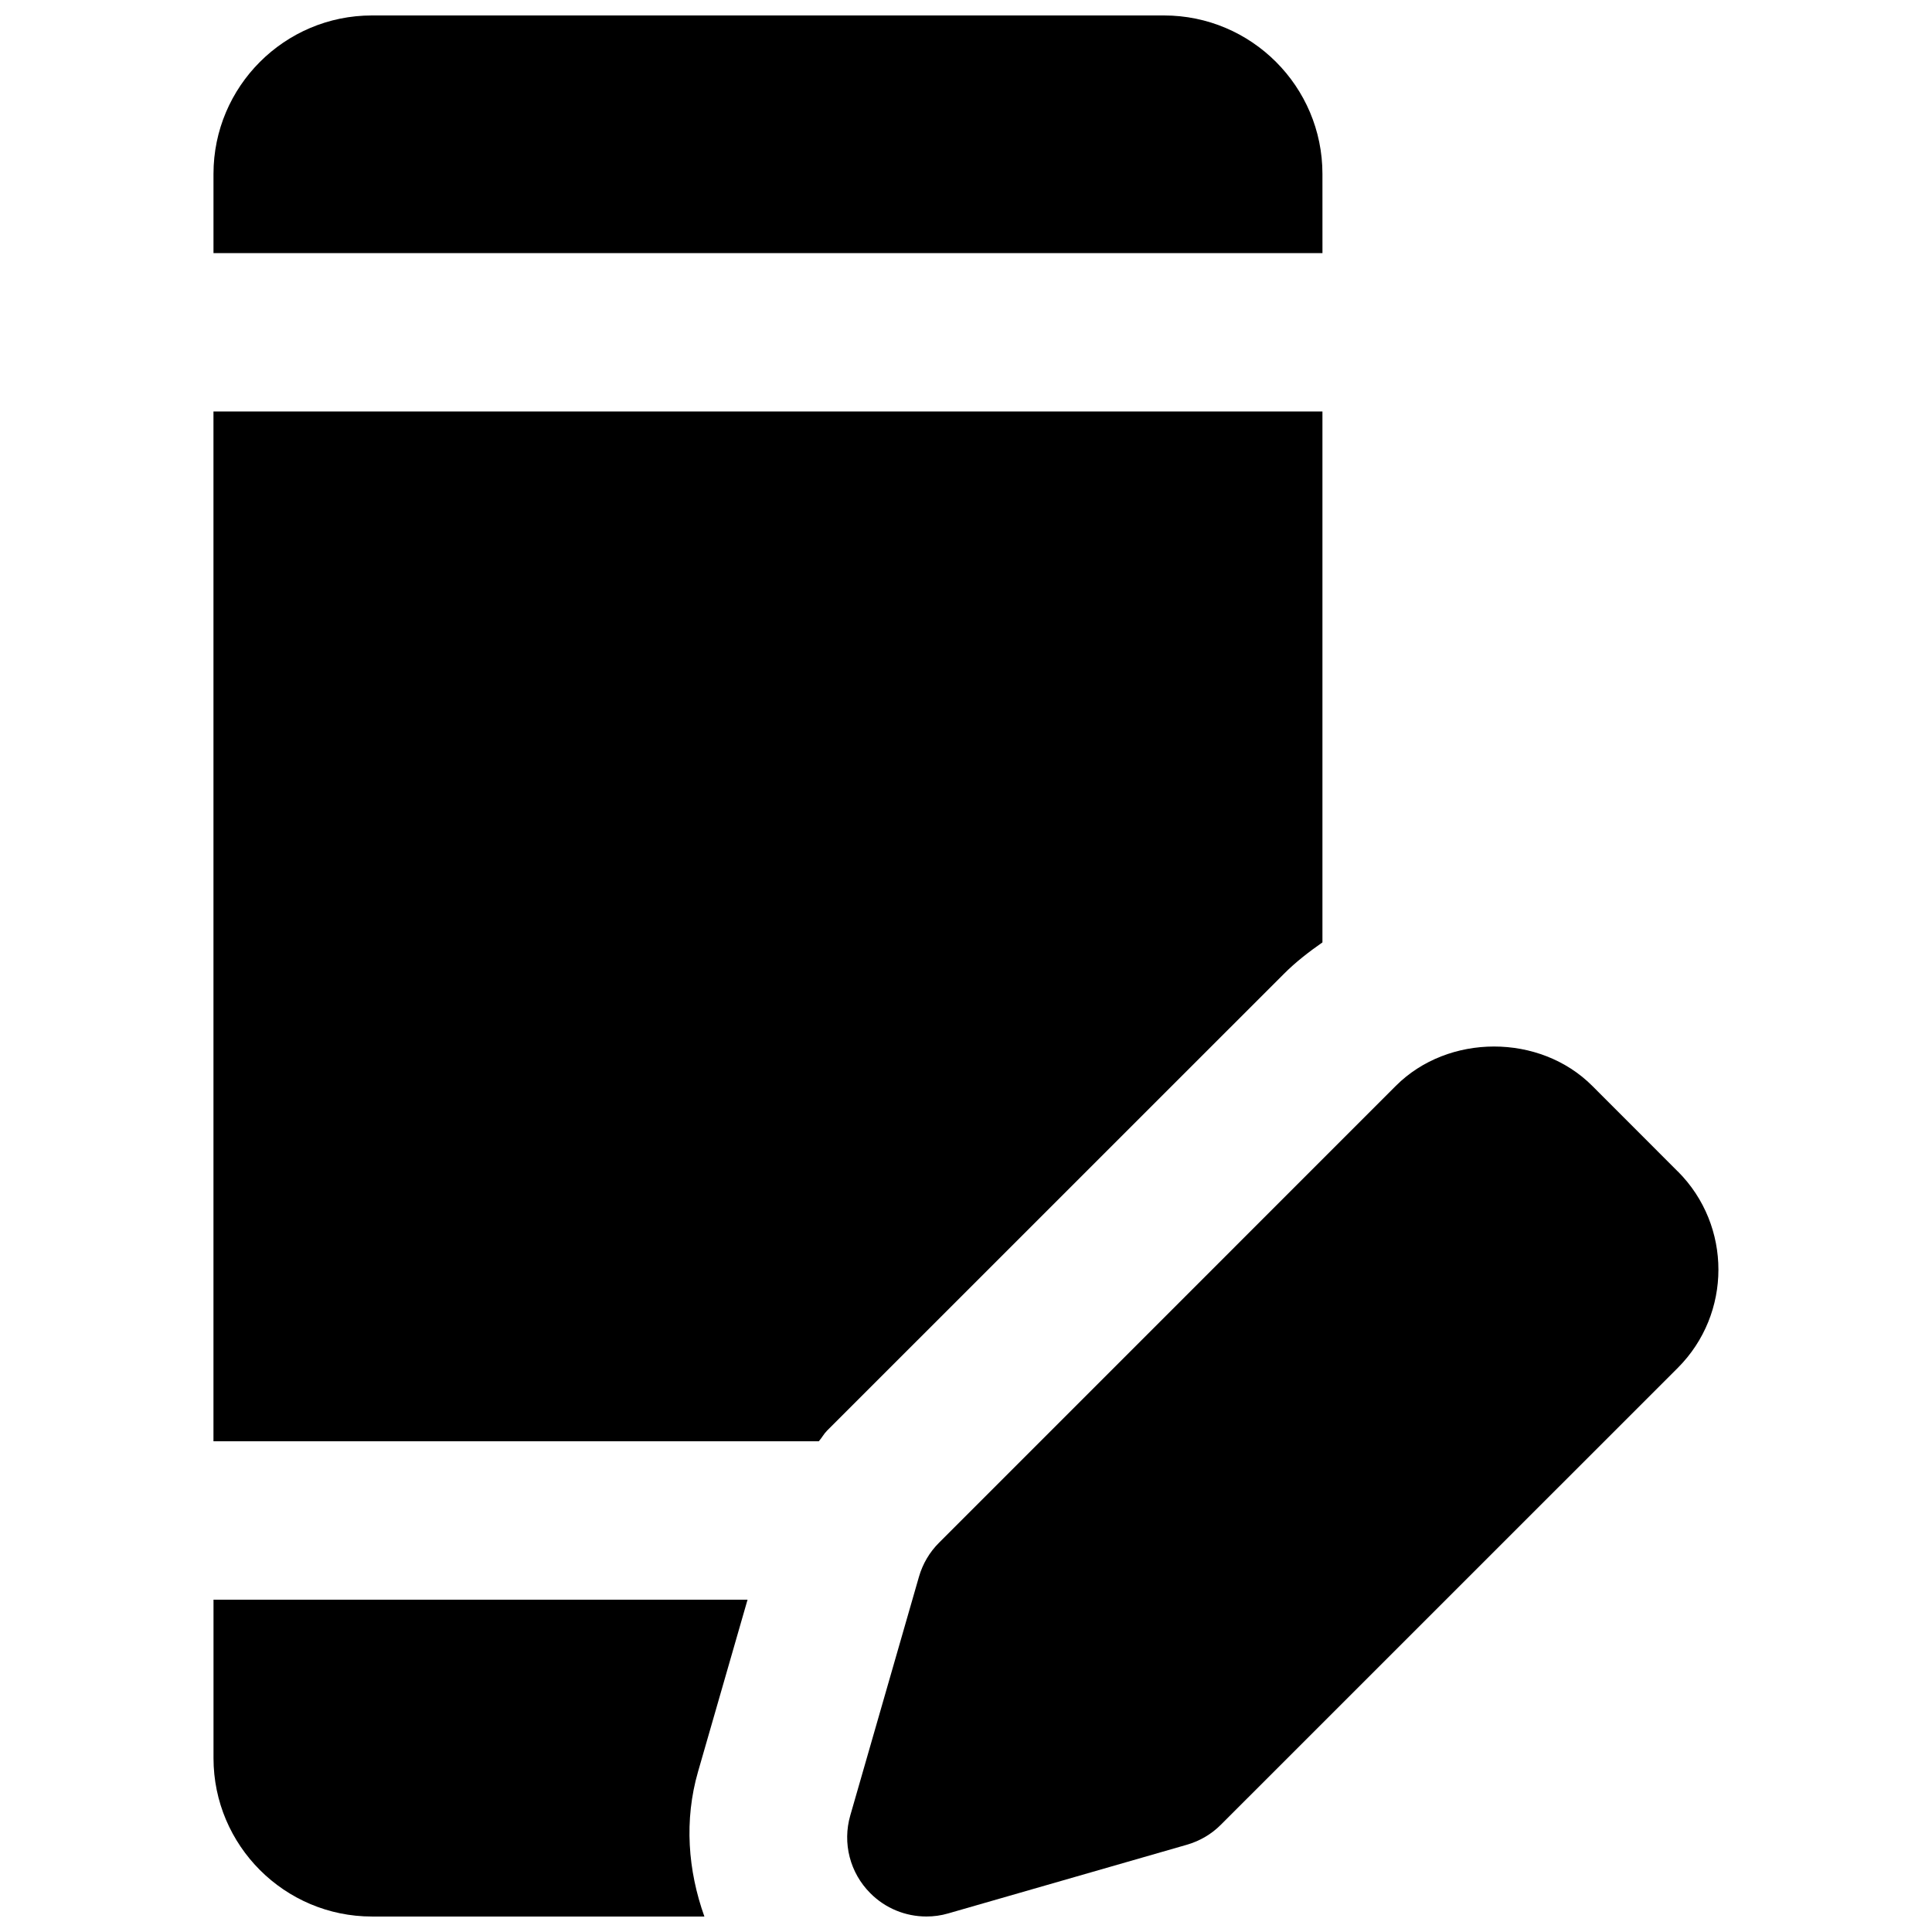
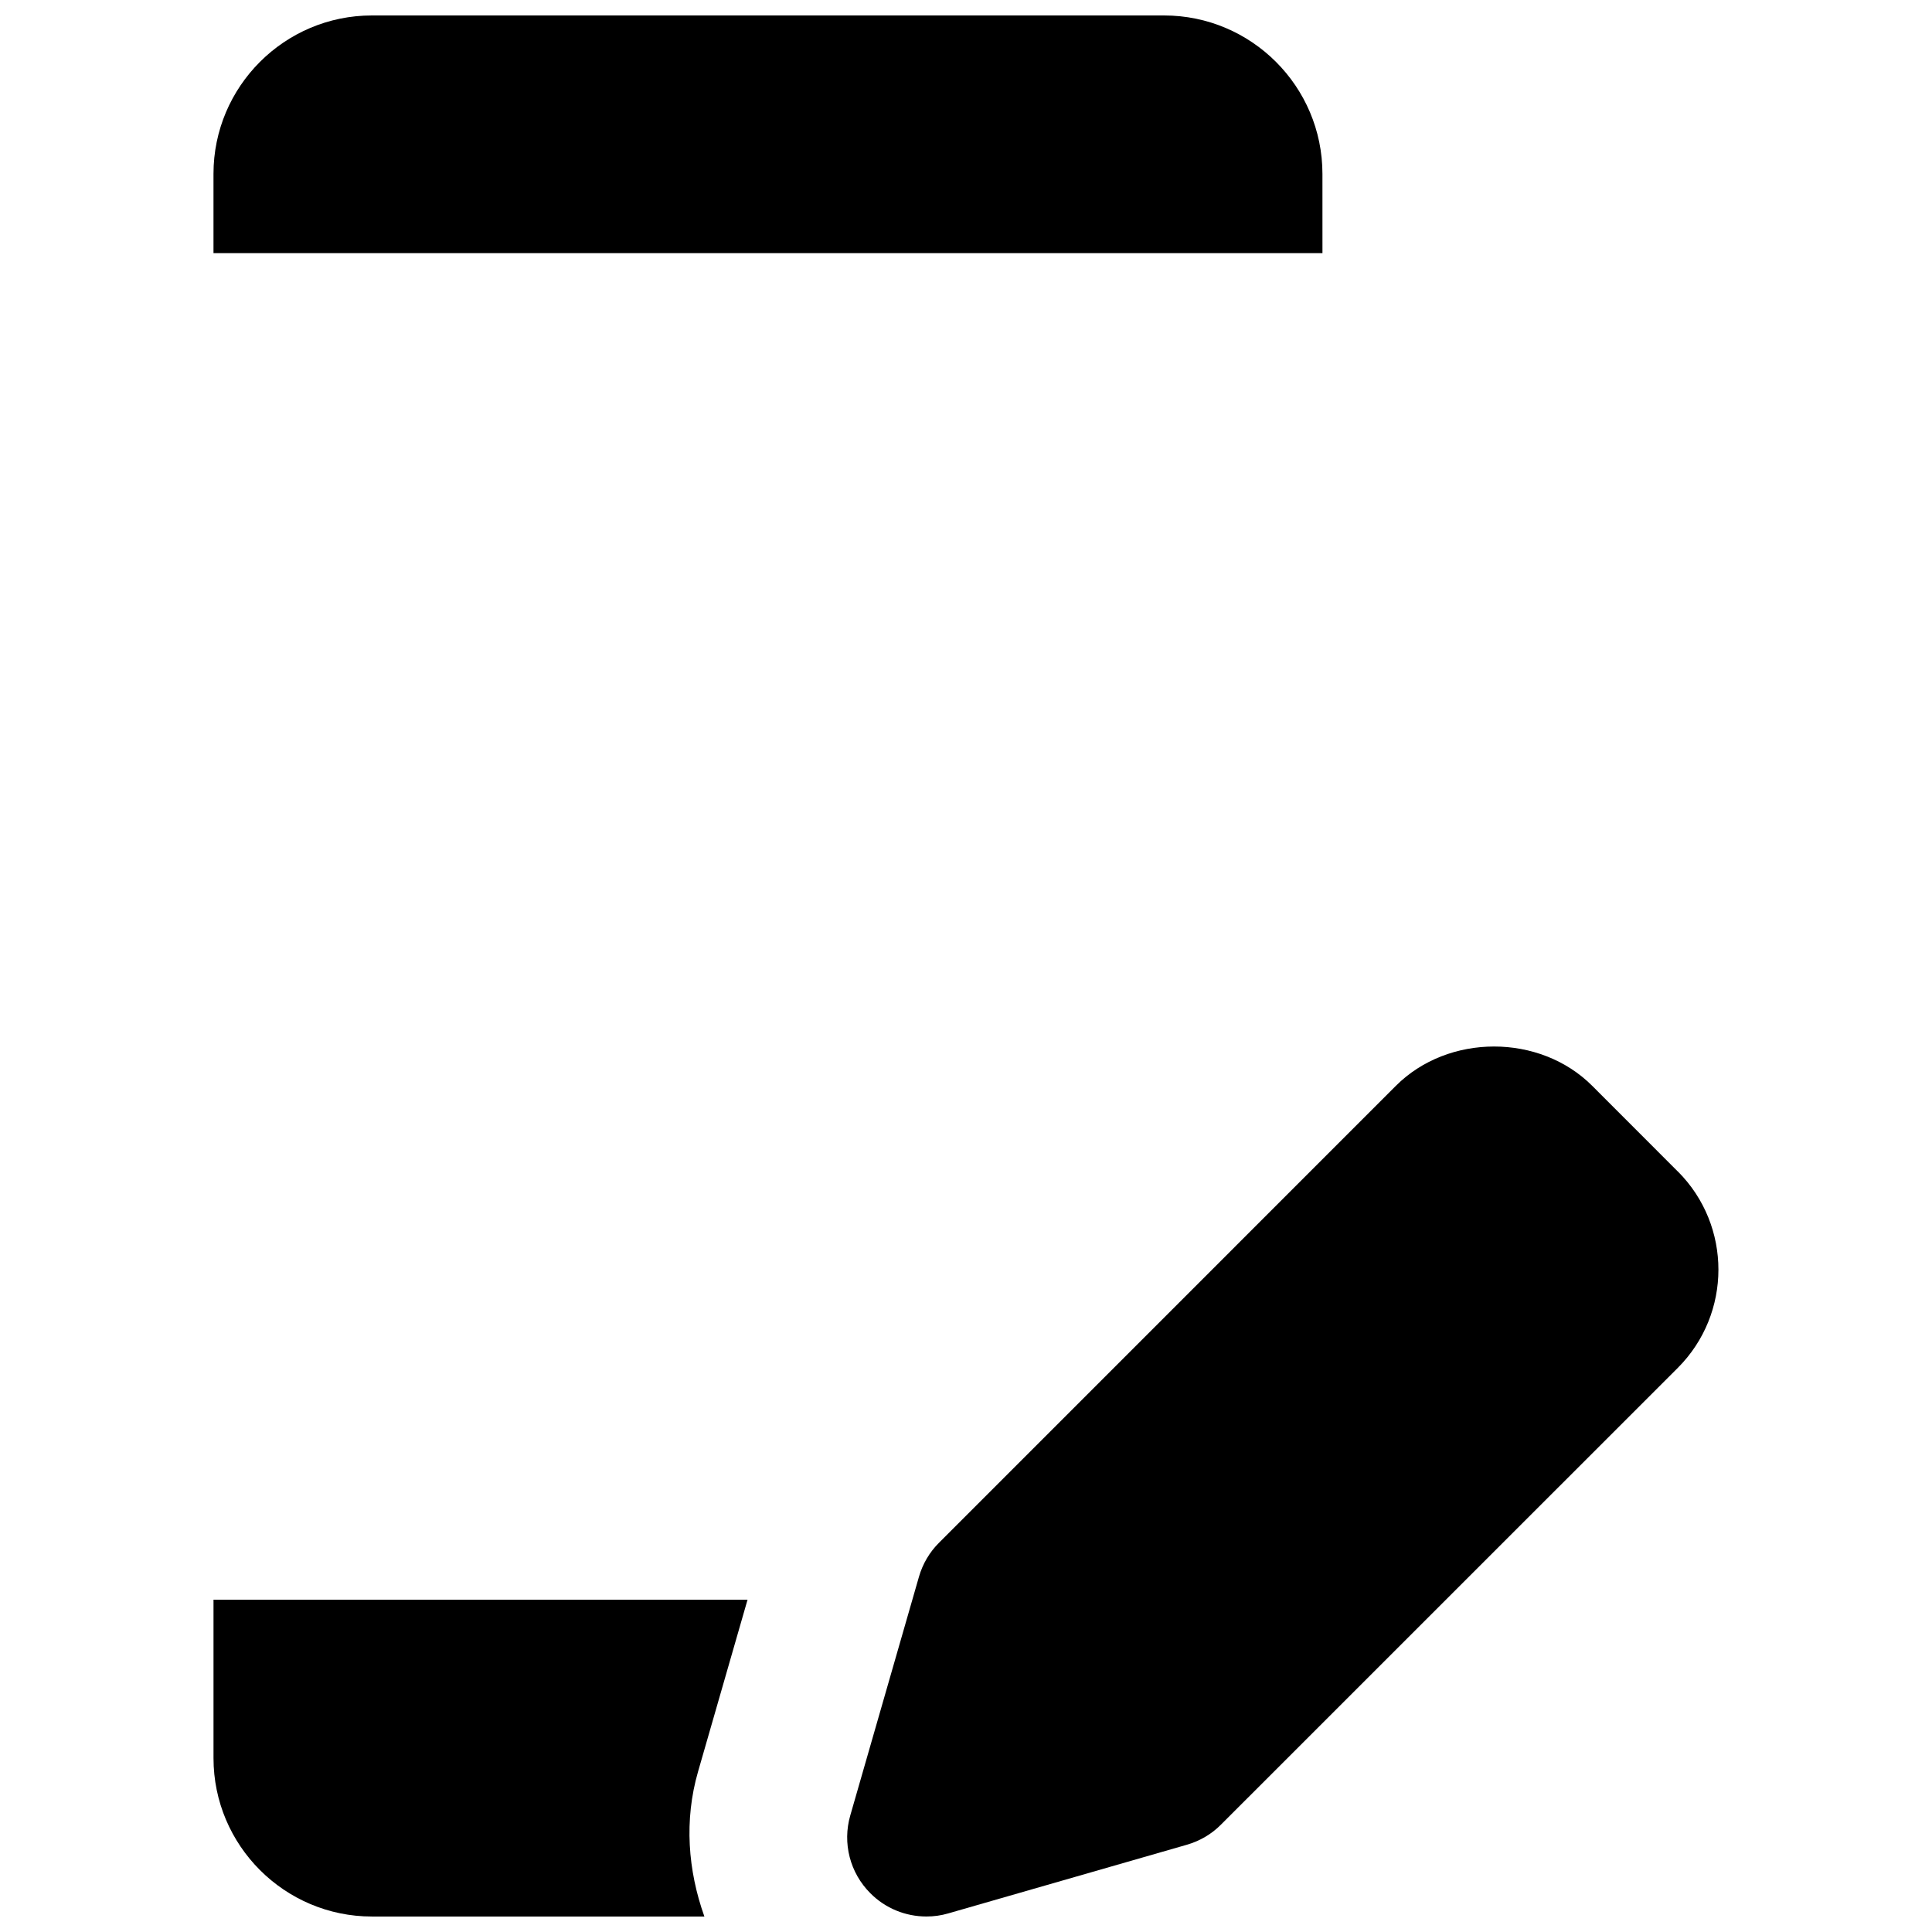
<svg xmlns="http://www.w3.org/2000/svg" width="800px" height="800px" version="1.1" viewBox="144 144 512 512">
  <defs>
    <clipPath id="c">
      <path d="m368 421h232v230.9h-232z" />
    </clipPath>
    <clipPath id="b">
      <path d="m200 148.09h295v63.906h-295z" />
    </clipPath>
    <clipPath id="a">
      <path d="m200 567h143v84.902h-143z" />
    </clipPath>
  </defs>
  <g clip-path="url(#c)">
    <path d="m588.66 454.46h-0.02l-22.672-22.691c-13.898-13.918-38.184-13.895-52.062 0l-121.04 121.06c-2.519 2.496-4.344 5.606-5.332 9.027l-18.199 63.246c-2.121 7.348-0.086 15.242 5.332 20.637 3.988 4.008 9.34 6.152 14.84 6.152 1.934 0 3.883-0.254 5.793-0.82l63.25-18.199c3.422-0.988 6.531-2.812 9.027-5.332l121.06-121.04c14.336-14.359 14.359-37.684 0.02-52.043" fill-rule="evenodd" />
  </g>
  <g clip-path="url(#b)">
    <path d="m494.46 190.08c0-23.156-18.828-41.984-41.98-41.984h-209.92c-23.156 0-41.984 18.828-41.984 41.984v20.992h293.89z" fill-rule="evenodd" />
  </g>
-   <path d="m494.46 393.74v-140.69h-293.89v272.9h160.42c0.797-0.883 1.344-1.973 2.184-2.812l121.06-121.04c3.109-3.125 6.613-5.832 10.223-8.352" fill-rule="evenodd" />
  <g clip-path="url(#a)">
    <path d="m342.11 567.93h-141.53v41.984c0 23.156 18.832 41.984 41.984 41.984h88.105c-4.367-12.215-5.394-25.527-1.68-38.395z" fill-rule="evenodd" />
  </g>
</svg>